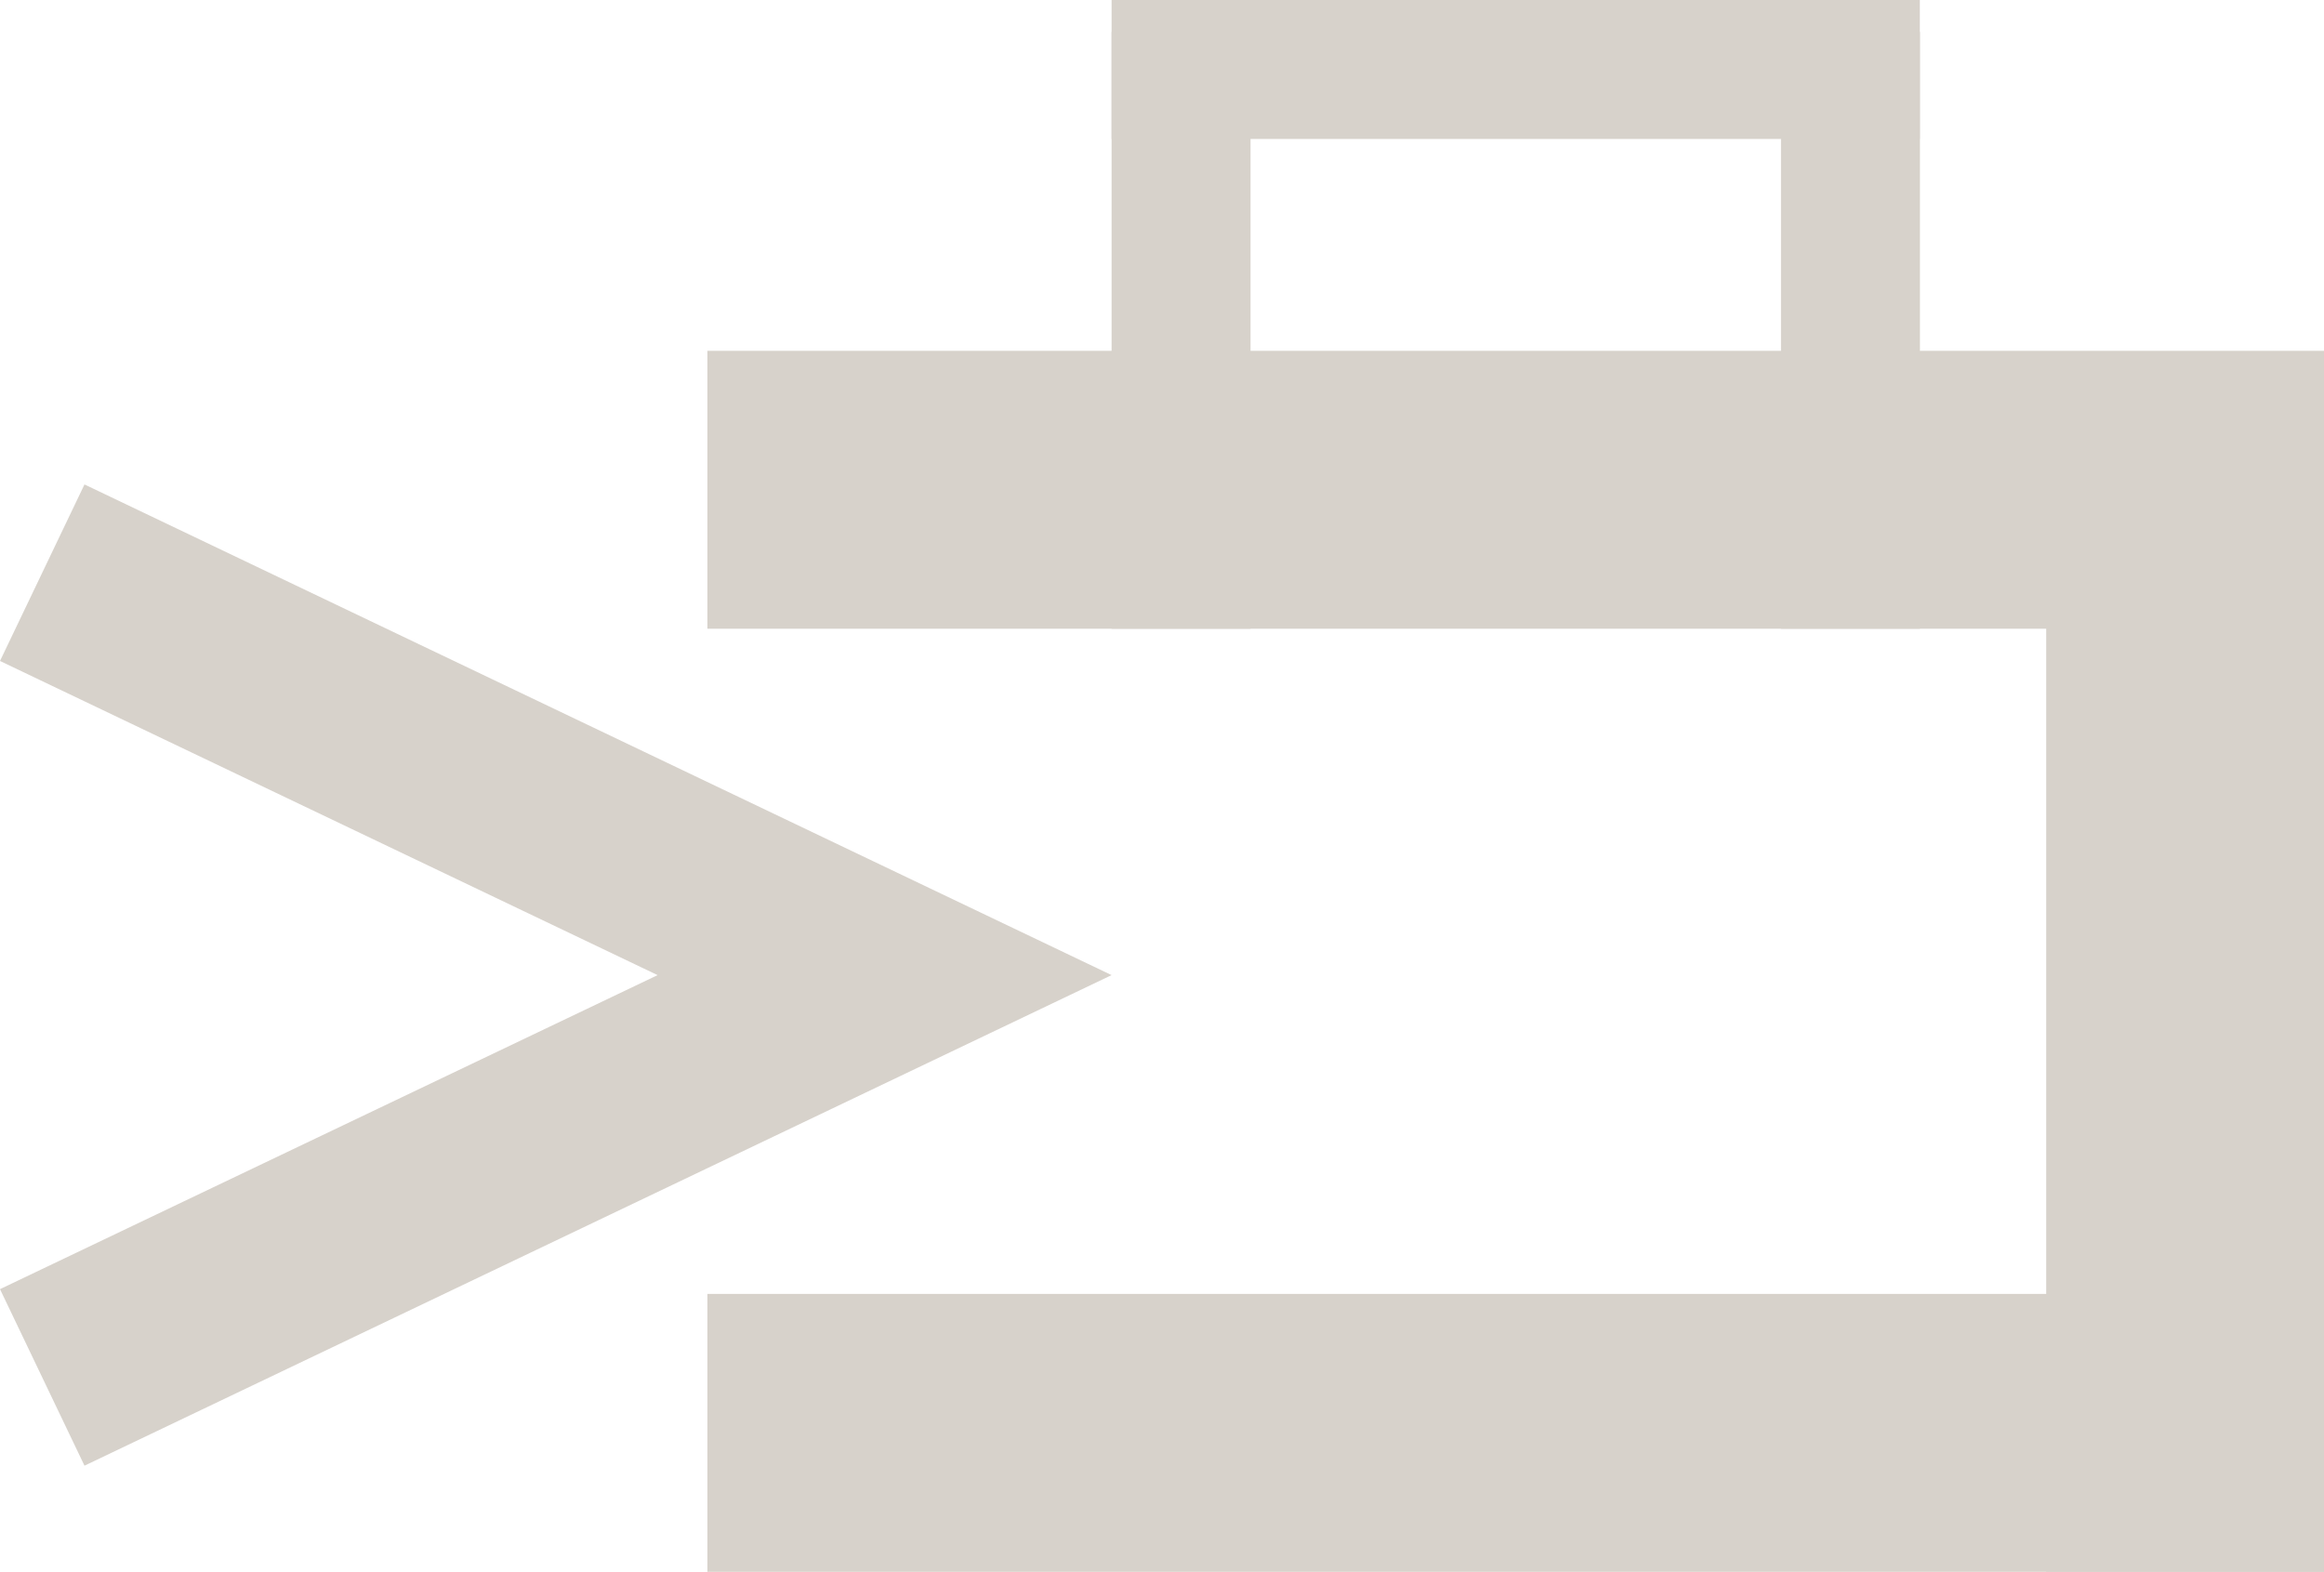
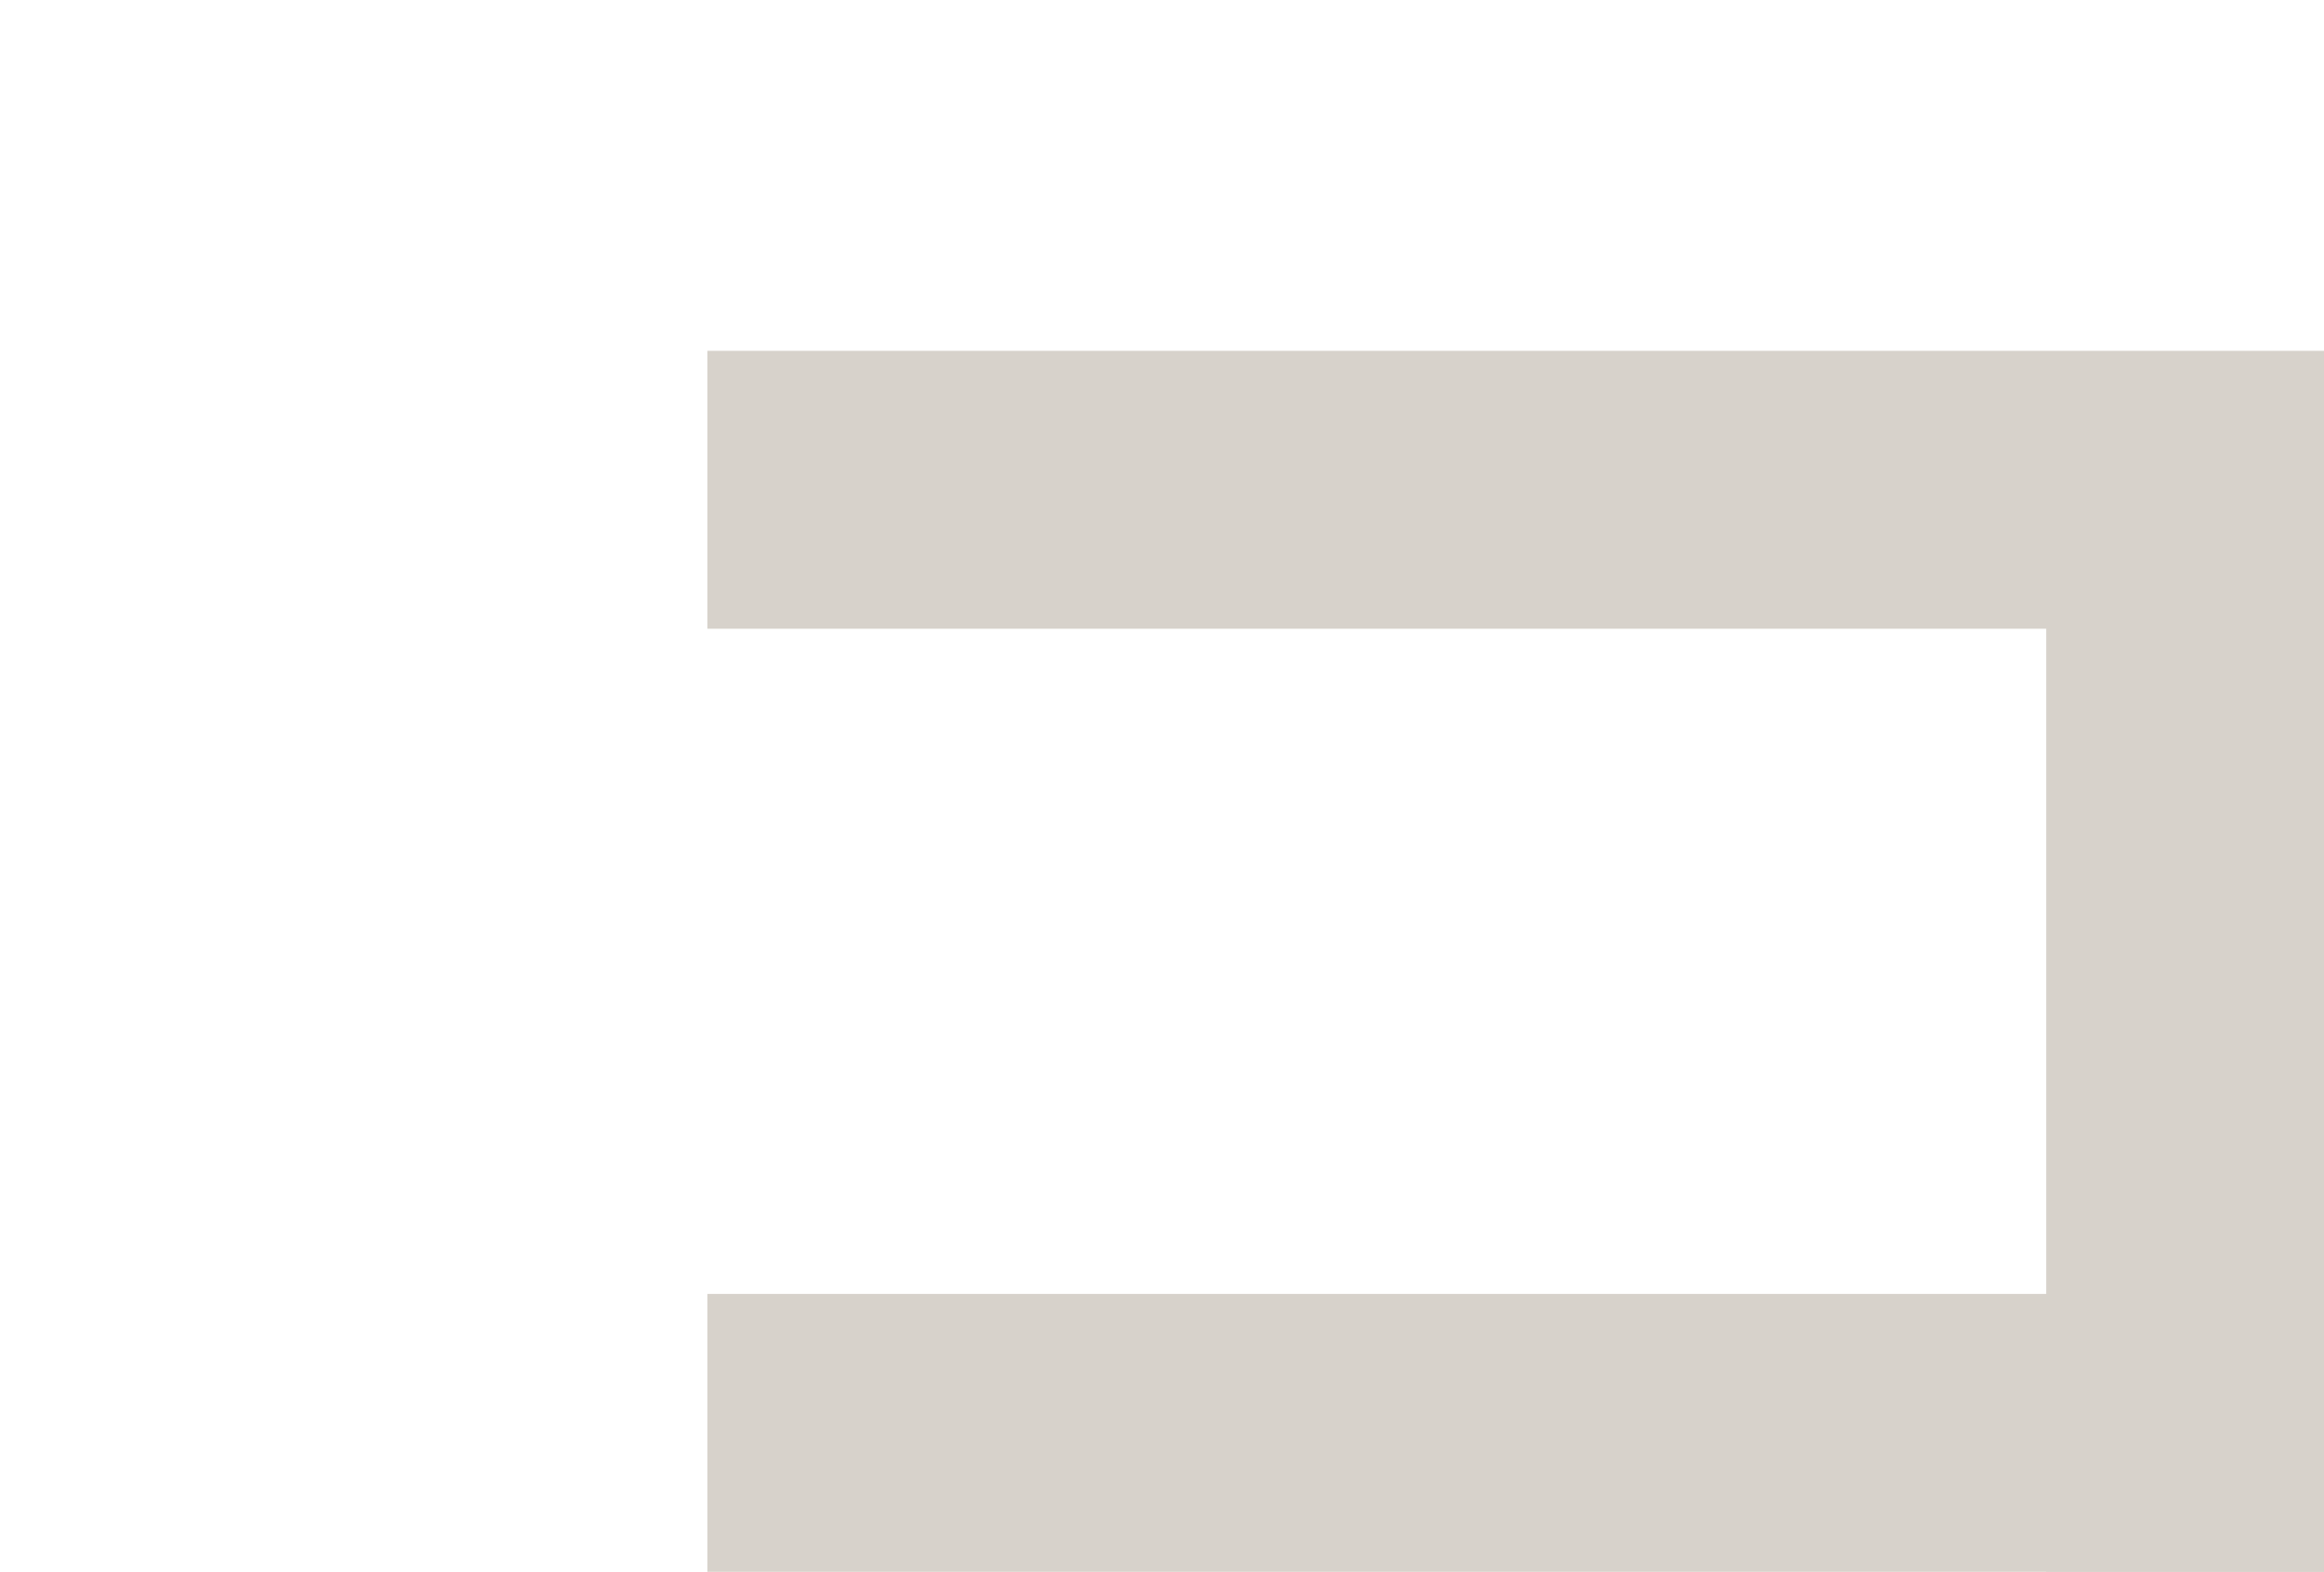
<svg xmlns="http://www.w3.org/2000/svg" id="Groupe_89" data-name="Groupe 89" width="20.907" height="14.14" viewBox="0 0 20.907 14.14">
  <rect id="Rectangle_1549" data-name="Rectangle 1549" width="14.543" height="2.5" transform="translate(6.364 3.156)" fill="#d7d2cb" />
  <rect id="Rectangle_1550" data-name="Rectangle 1550" width="10.738" height="2.5" transform="translate(18.408 14.14) rotate(-90)" fill="#d7d2cb" />
-   <rect id="Rectangle_1551" data-name="Rectangle 1551" width="7.271" height="1.25" transform="translate(10)" fill="#d7d2cb" />
-   <rect id="Rectangle_1552" data-name="Rectangle 1552" width="5.369" height="1.25" transform="translate(10 5.656) rotate(-90)" fill="#d7d2cb" />
-   <rect id="Rectangle_1553" data-name="Rectangle 1553" width="5.369" height="1.25" transform="translate(16.022 5.656) rotate(-90)" fill="#d7d2cb" />
  <rect id="Rectangle_1554" data-name="Rectangle 1554" width="14.543" height="2.5" transform="translate(6.364 11.64)" fill="#d7d2cb" />
  <g id="Groupe_46" data-name="Groupe 46" transform="translate(0 4.358)">
-     <path id="Tracé_38" data-name="Tracé 38" d="M625.069,753.731l9.24,4.414-9.24,4.413-.76-1.588,5.916-2.825-5.916-2.826Z" transform="translate(-624.309 -753.731)" fill="#d7d2cb" />
-   </g>
+     </g>
</svg>